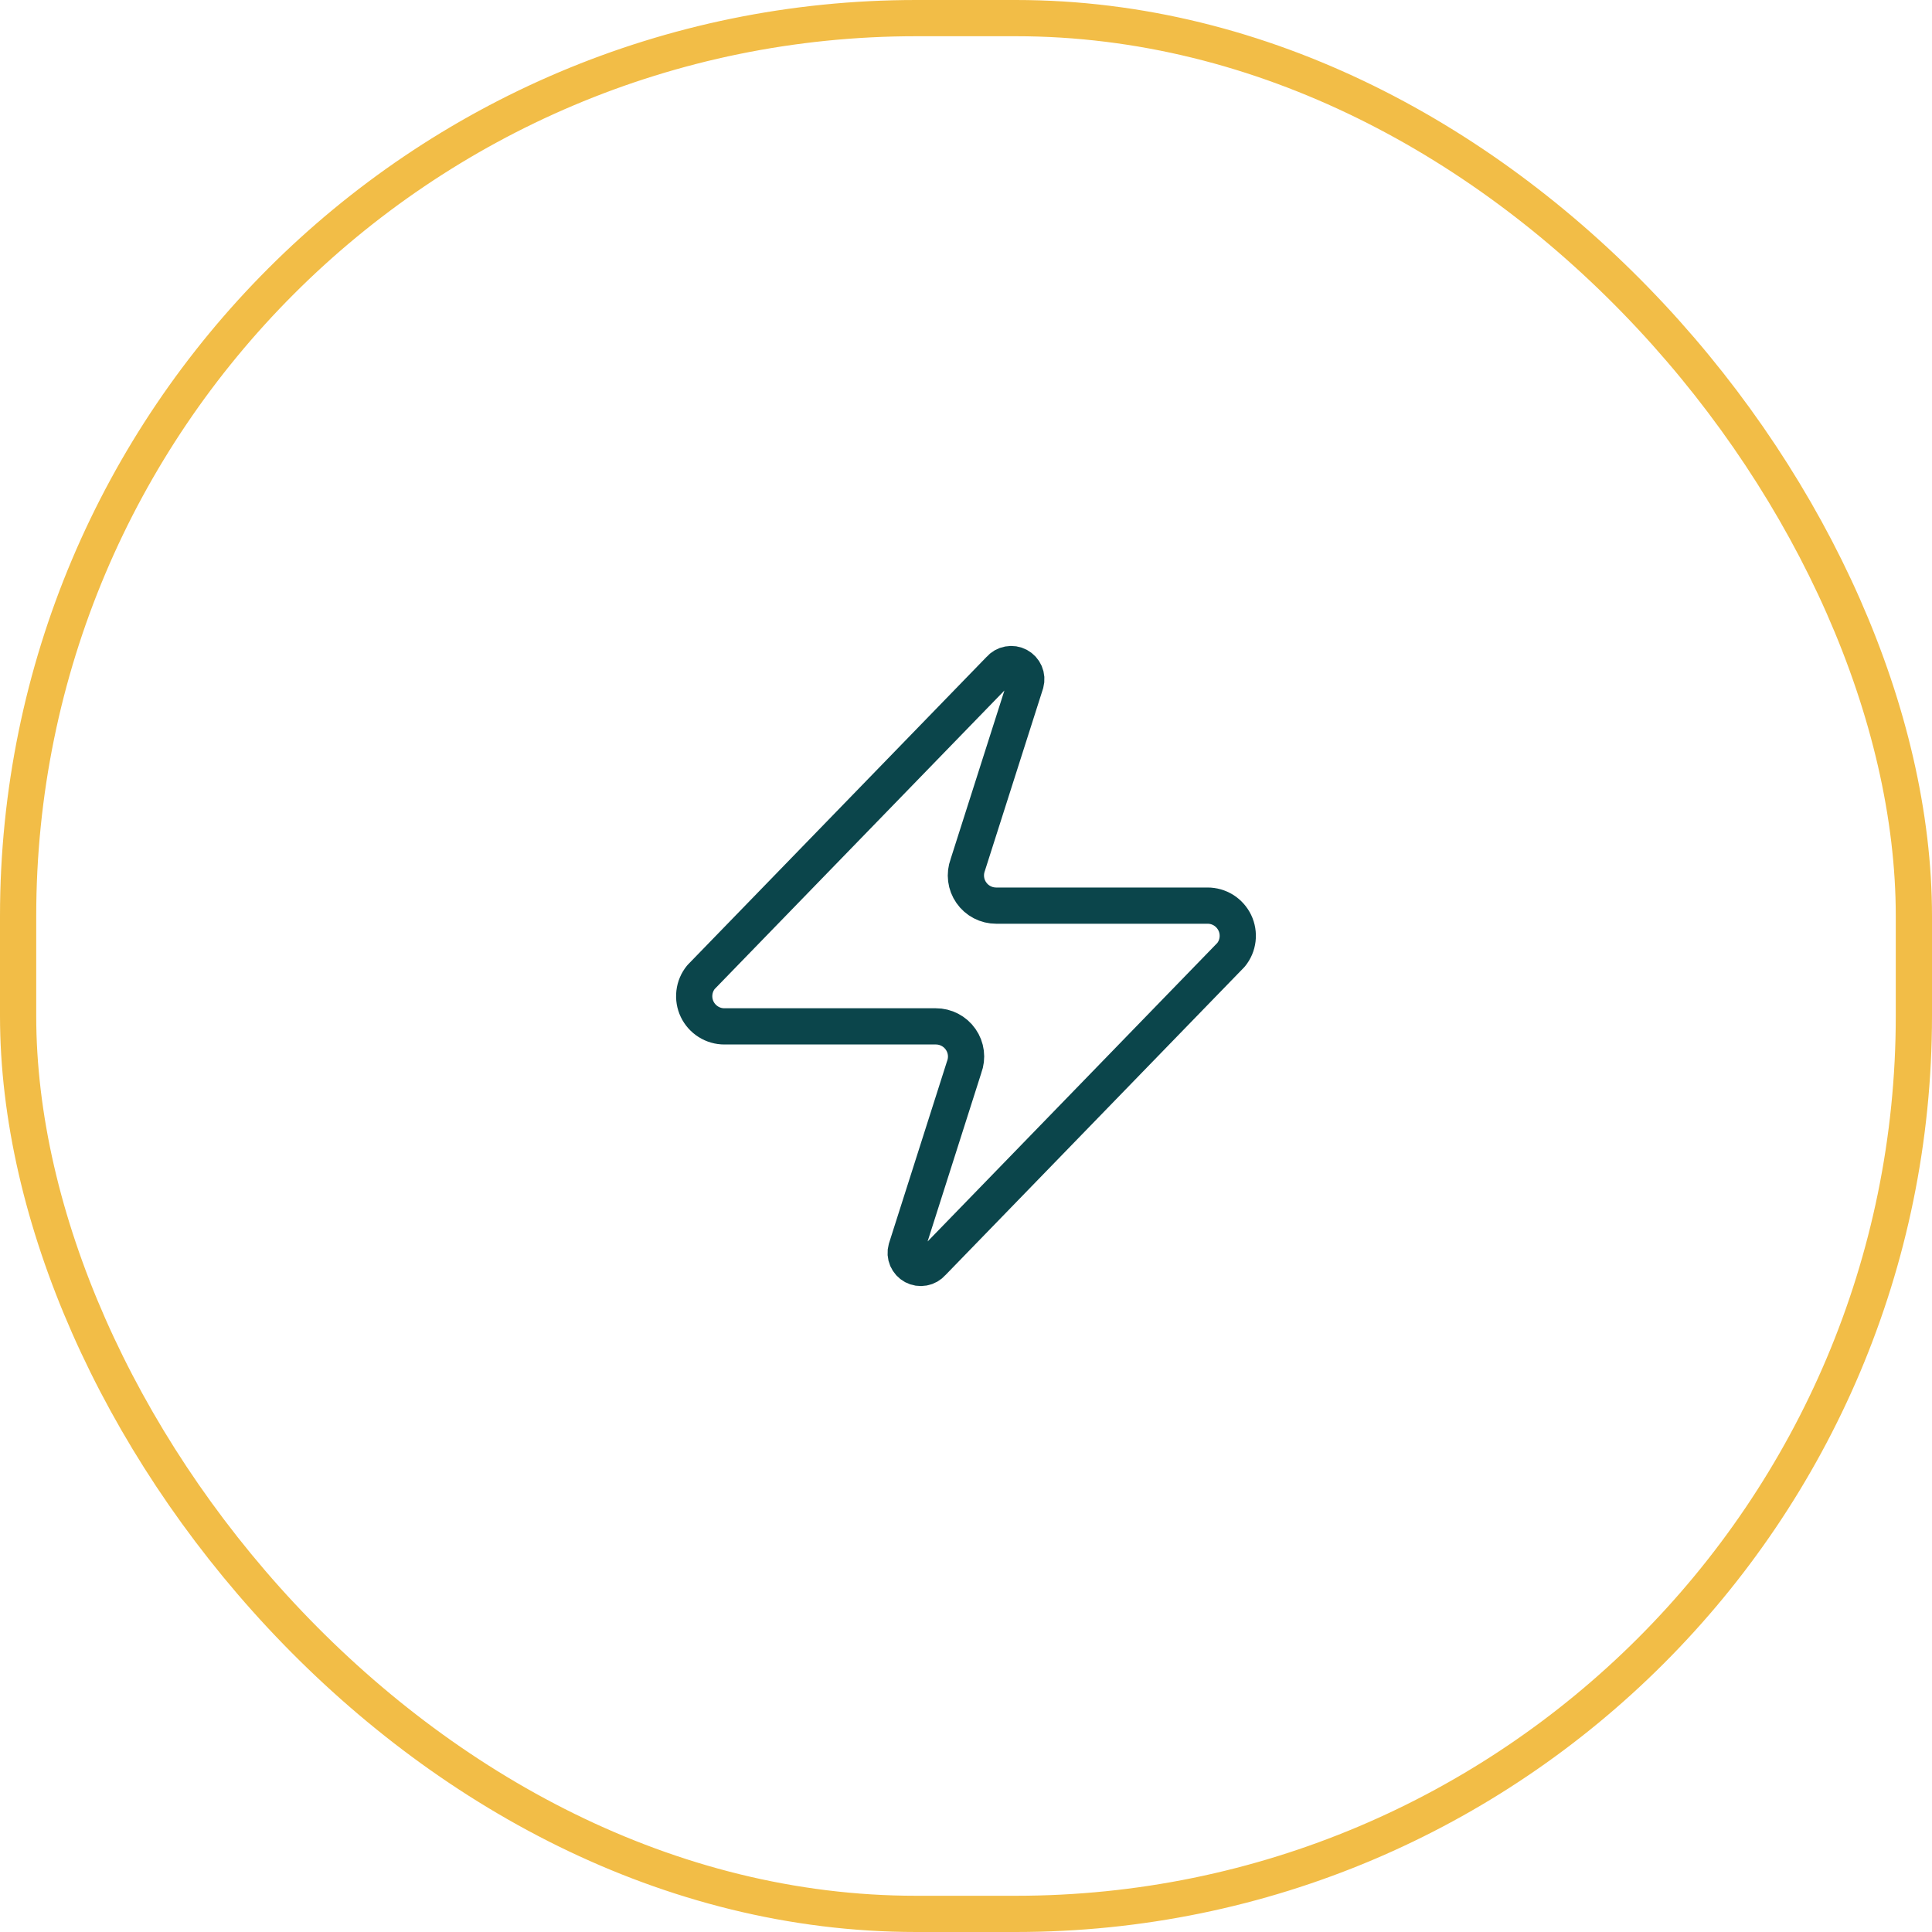
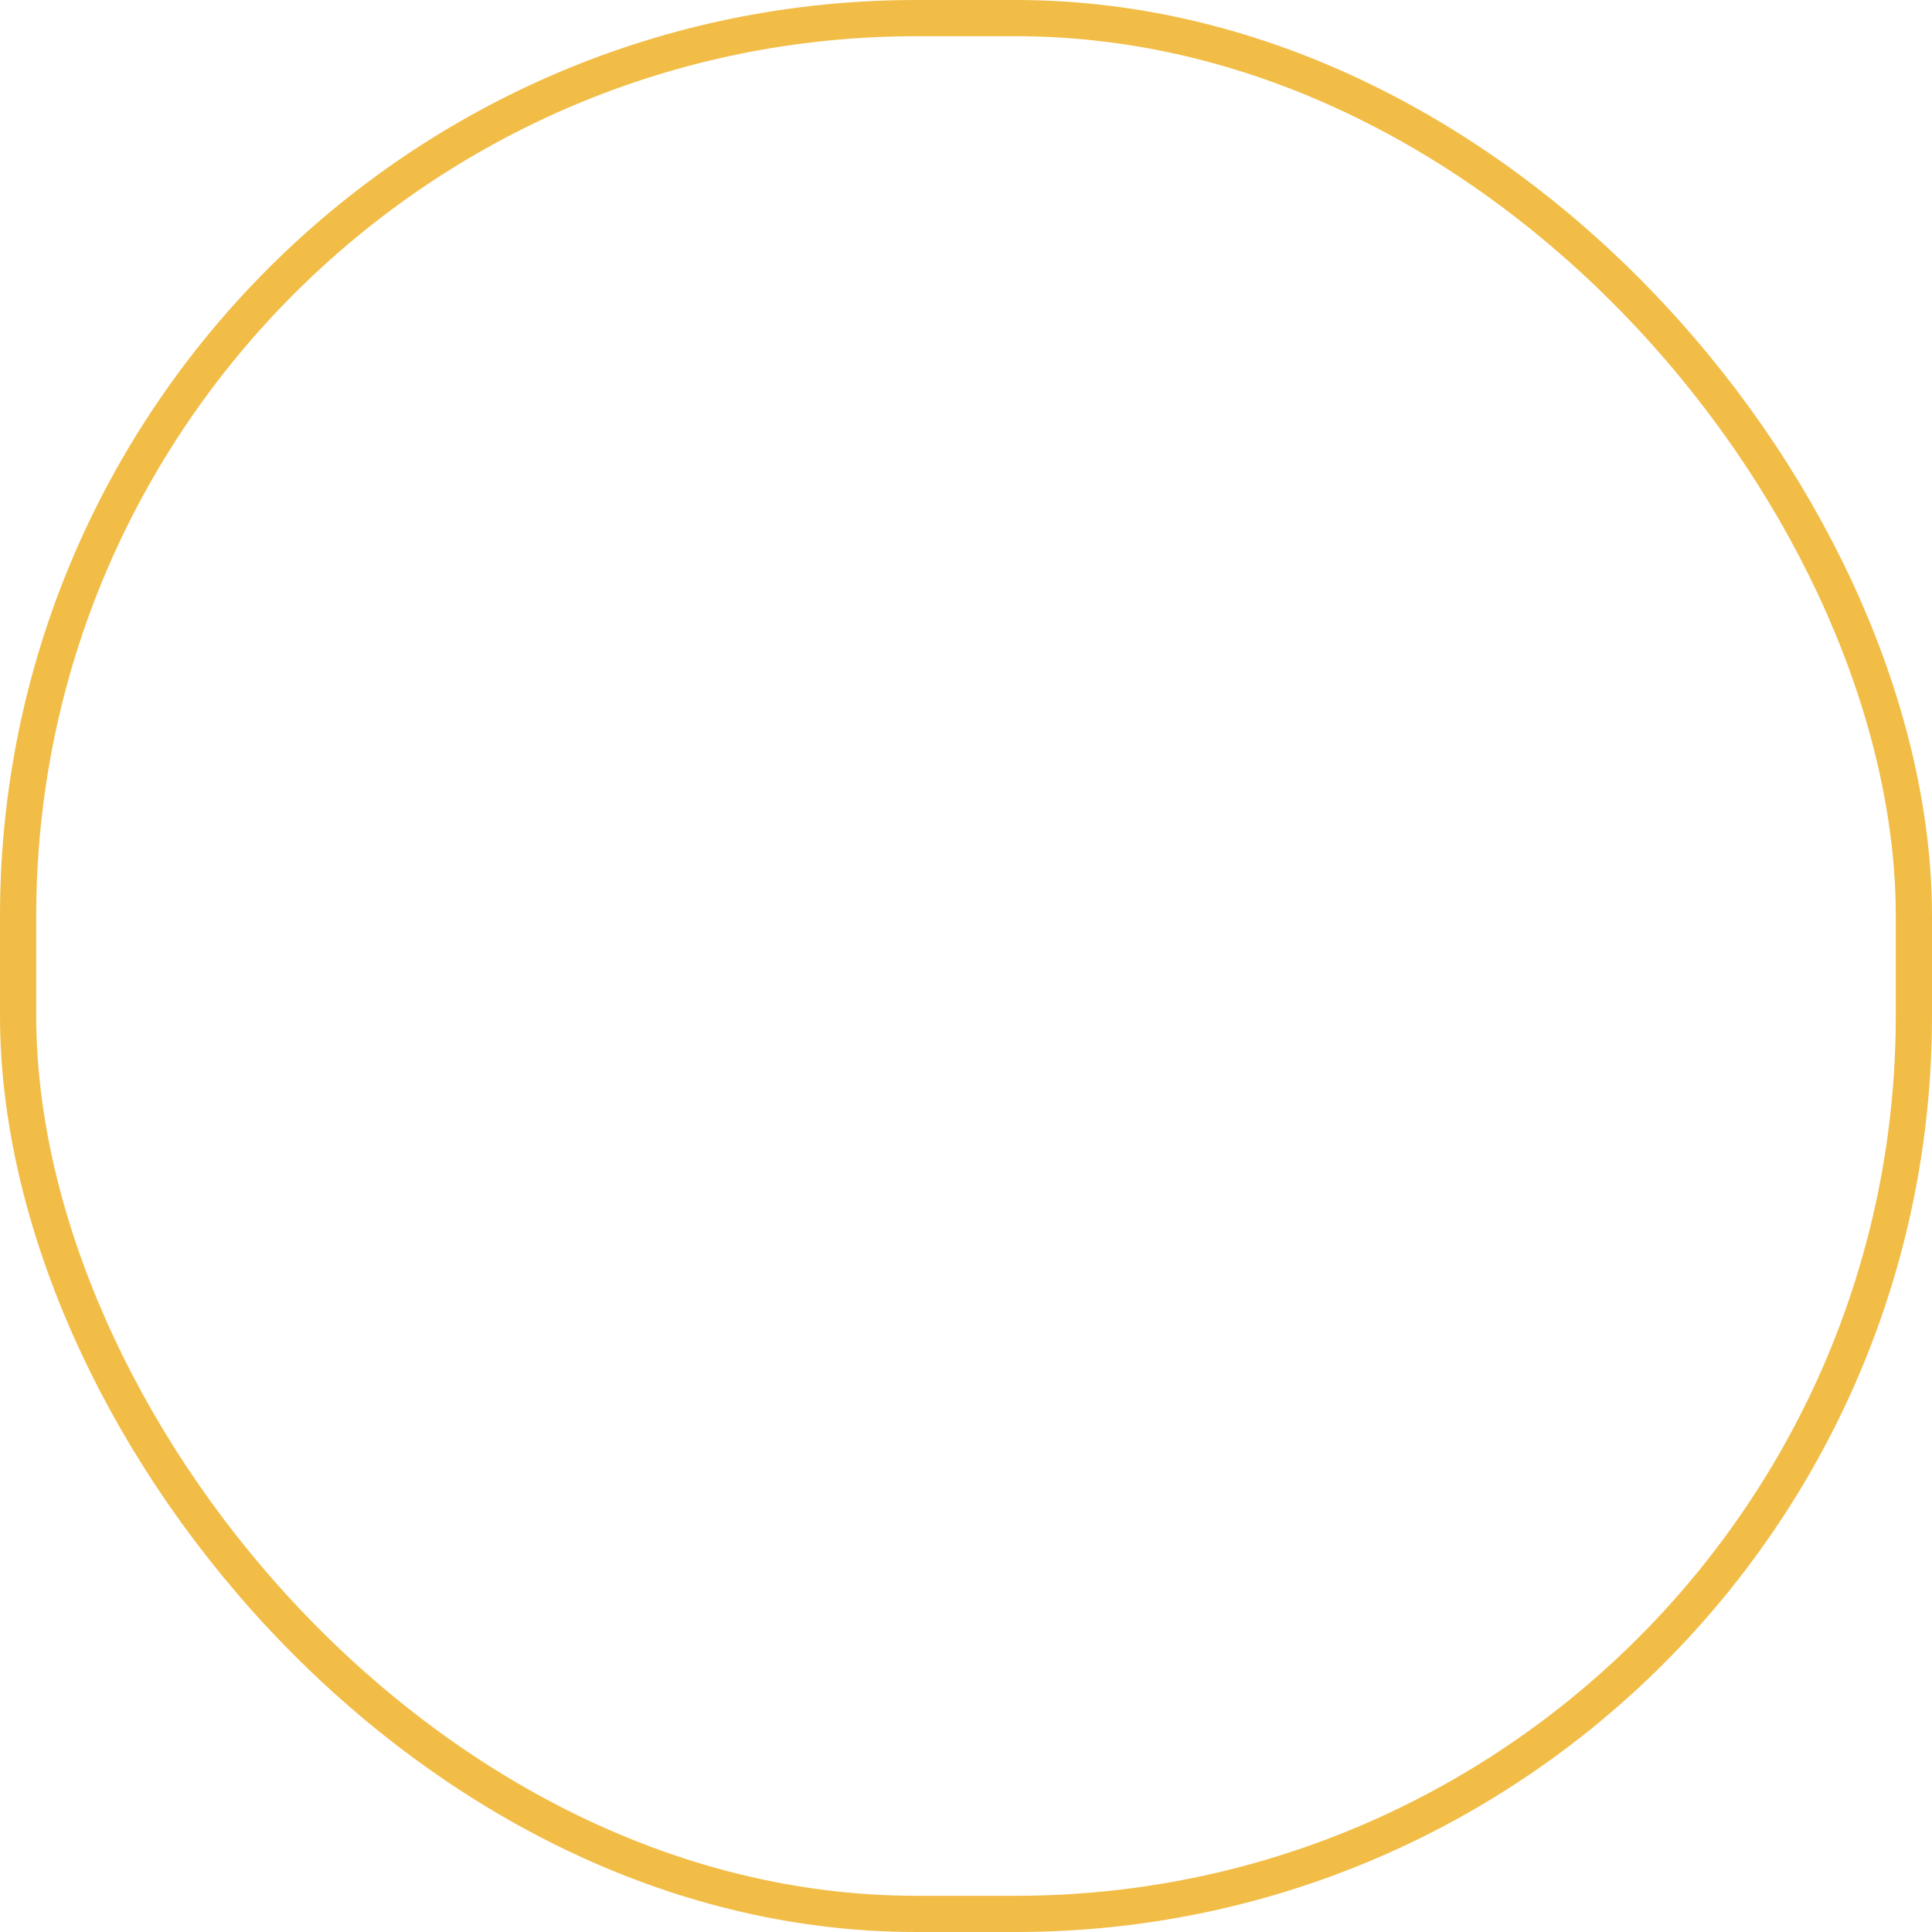
<svg xmlns="http://www.w3.org/2000/svg" width="64" height="64" viewBox="0 0 64 64" fill="none">
  <rect x="0.6" y="0.6" width="62.8" height="62.8" rx="29.749" stroke="#F2BD47" stroke-width="1.2" />
-   <path d="M24 34C23.81 34.001 23.625 33.948 23.465 33.847C23.304 33.746 23.176 33.602 23.094 33.432C23.012 33.261 22.981 33.071 23.003 32.883C23.025 32.695 23.1 32.517 23.22 32.37L33.12 22.17C33.194 22.084 33.295 22.026 33.407 22.006C33.518 21.985 33.633 22.003 33.733 22.056C33.833 22.11 33.912 22.196 33.957 22.3C34.002 22.404 34.01 22.521 33.98 22.63L32.059 28.65C32.003 28.802 31.984 28.965 32.004 29.125C32.024 29.285 32.083 29.439 32.176 29.571C32.268 29.704 32.391 29.812 32.535 29.887C32.678 29.962 32.838 30 32.999 30H39.999C40.189 29.999 40.374 30.052 40.535 30.153C40.695 30.254 40.823 30.398 40.905 30.568C40.987 30.739 41.018 30.929 40.996 31.117C40.974 31.305 40.899 31.483 40.779 31.63L30.88 41.83C30.805 41.916 30.704 41.974 30.593 41.994C30.481 42.015 30.366 41.997 30.266 41.944C30.166 41.89 30.087 41.804 30.042 41.7C29.997 41.596 29.989 41.479 30.02 41.37L31.939 35.35C31.996 35.199 32.015 35.035 31.995 34.875C31.975 34.715 31.916 34.561 31.823 34.429C31.731 34.296 31.608 34.188 31.464 34.113C31.321 34.038 31.161 33.999 31 34H24Z" stroke="#0B454B" stroke-width="1.2" stroke-linecap="round" stroke-linejoin="round" />
</svg>